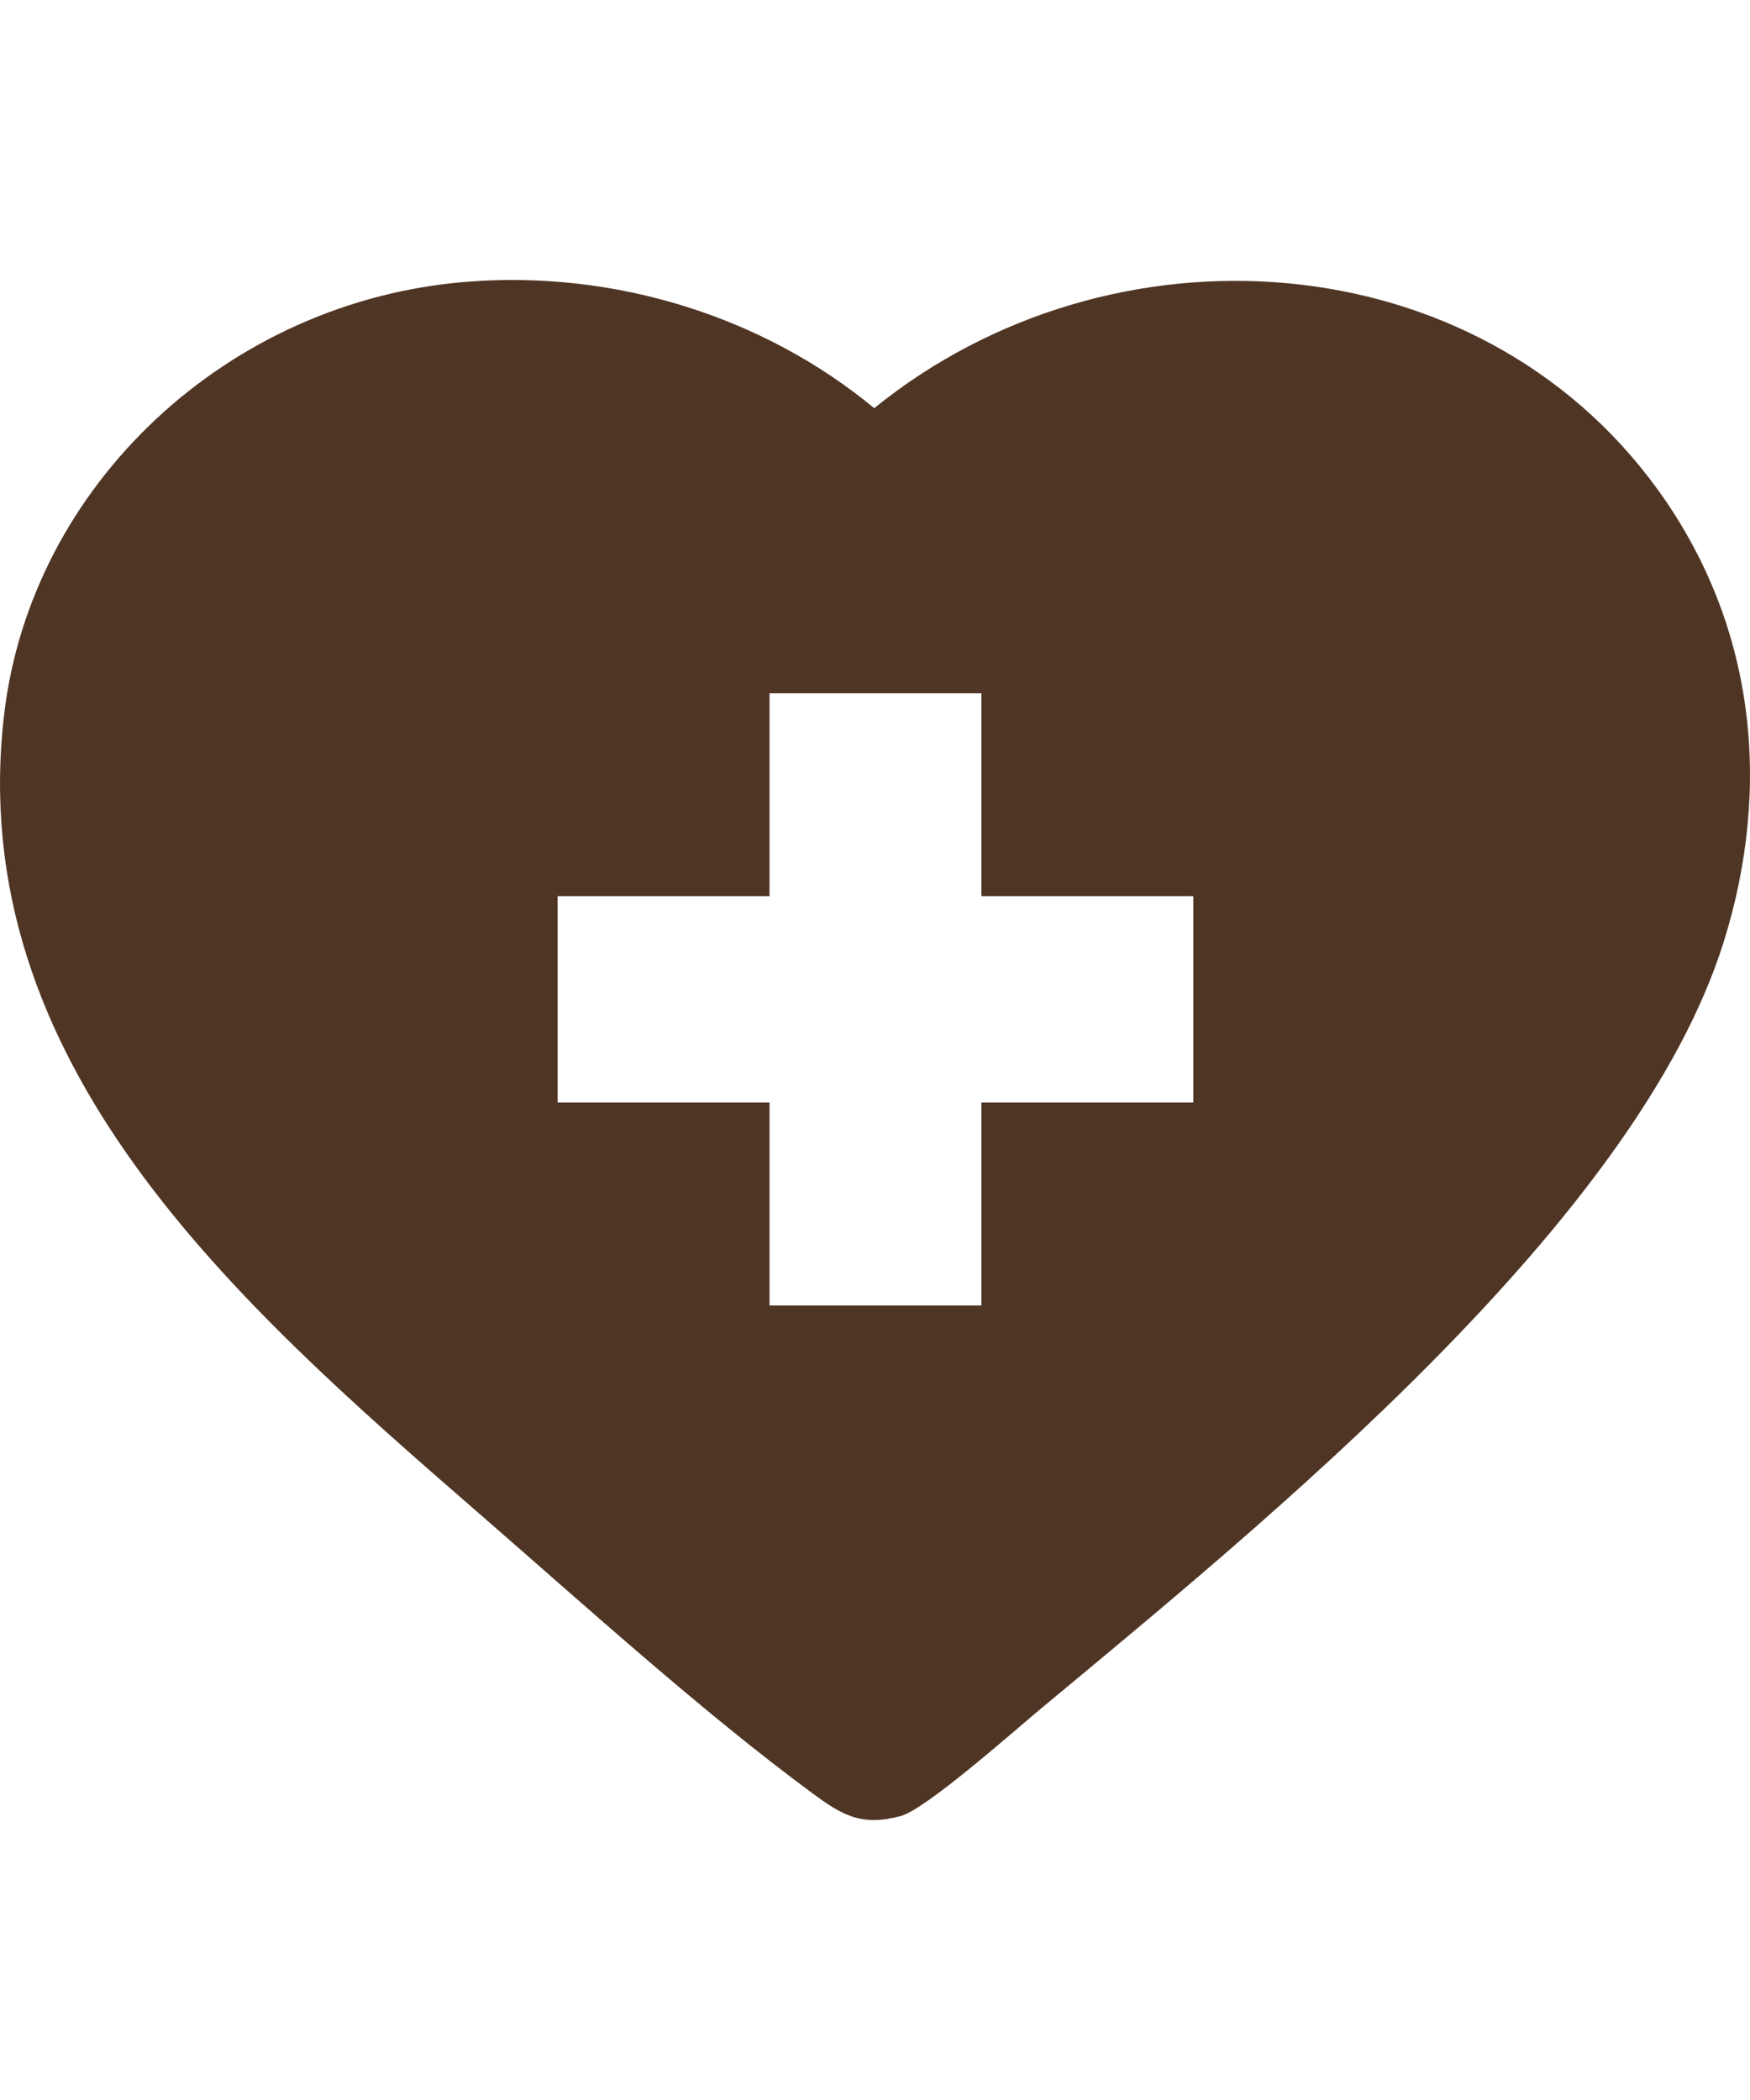
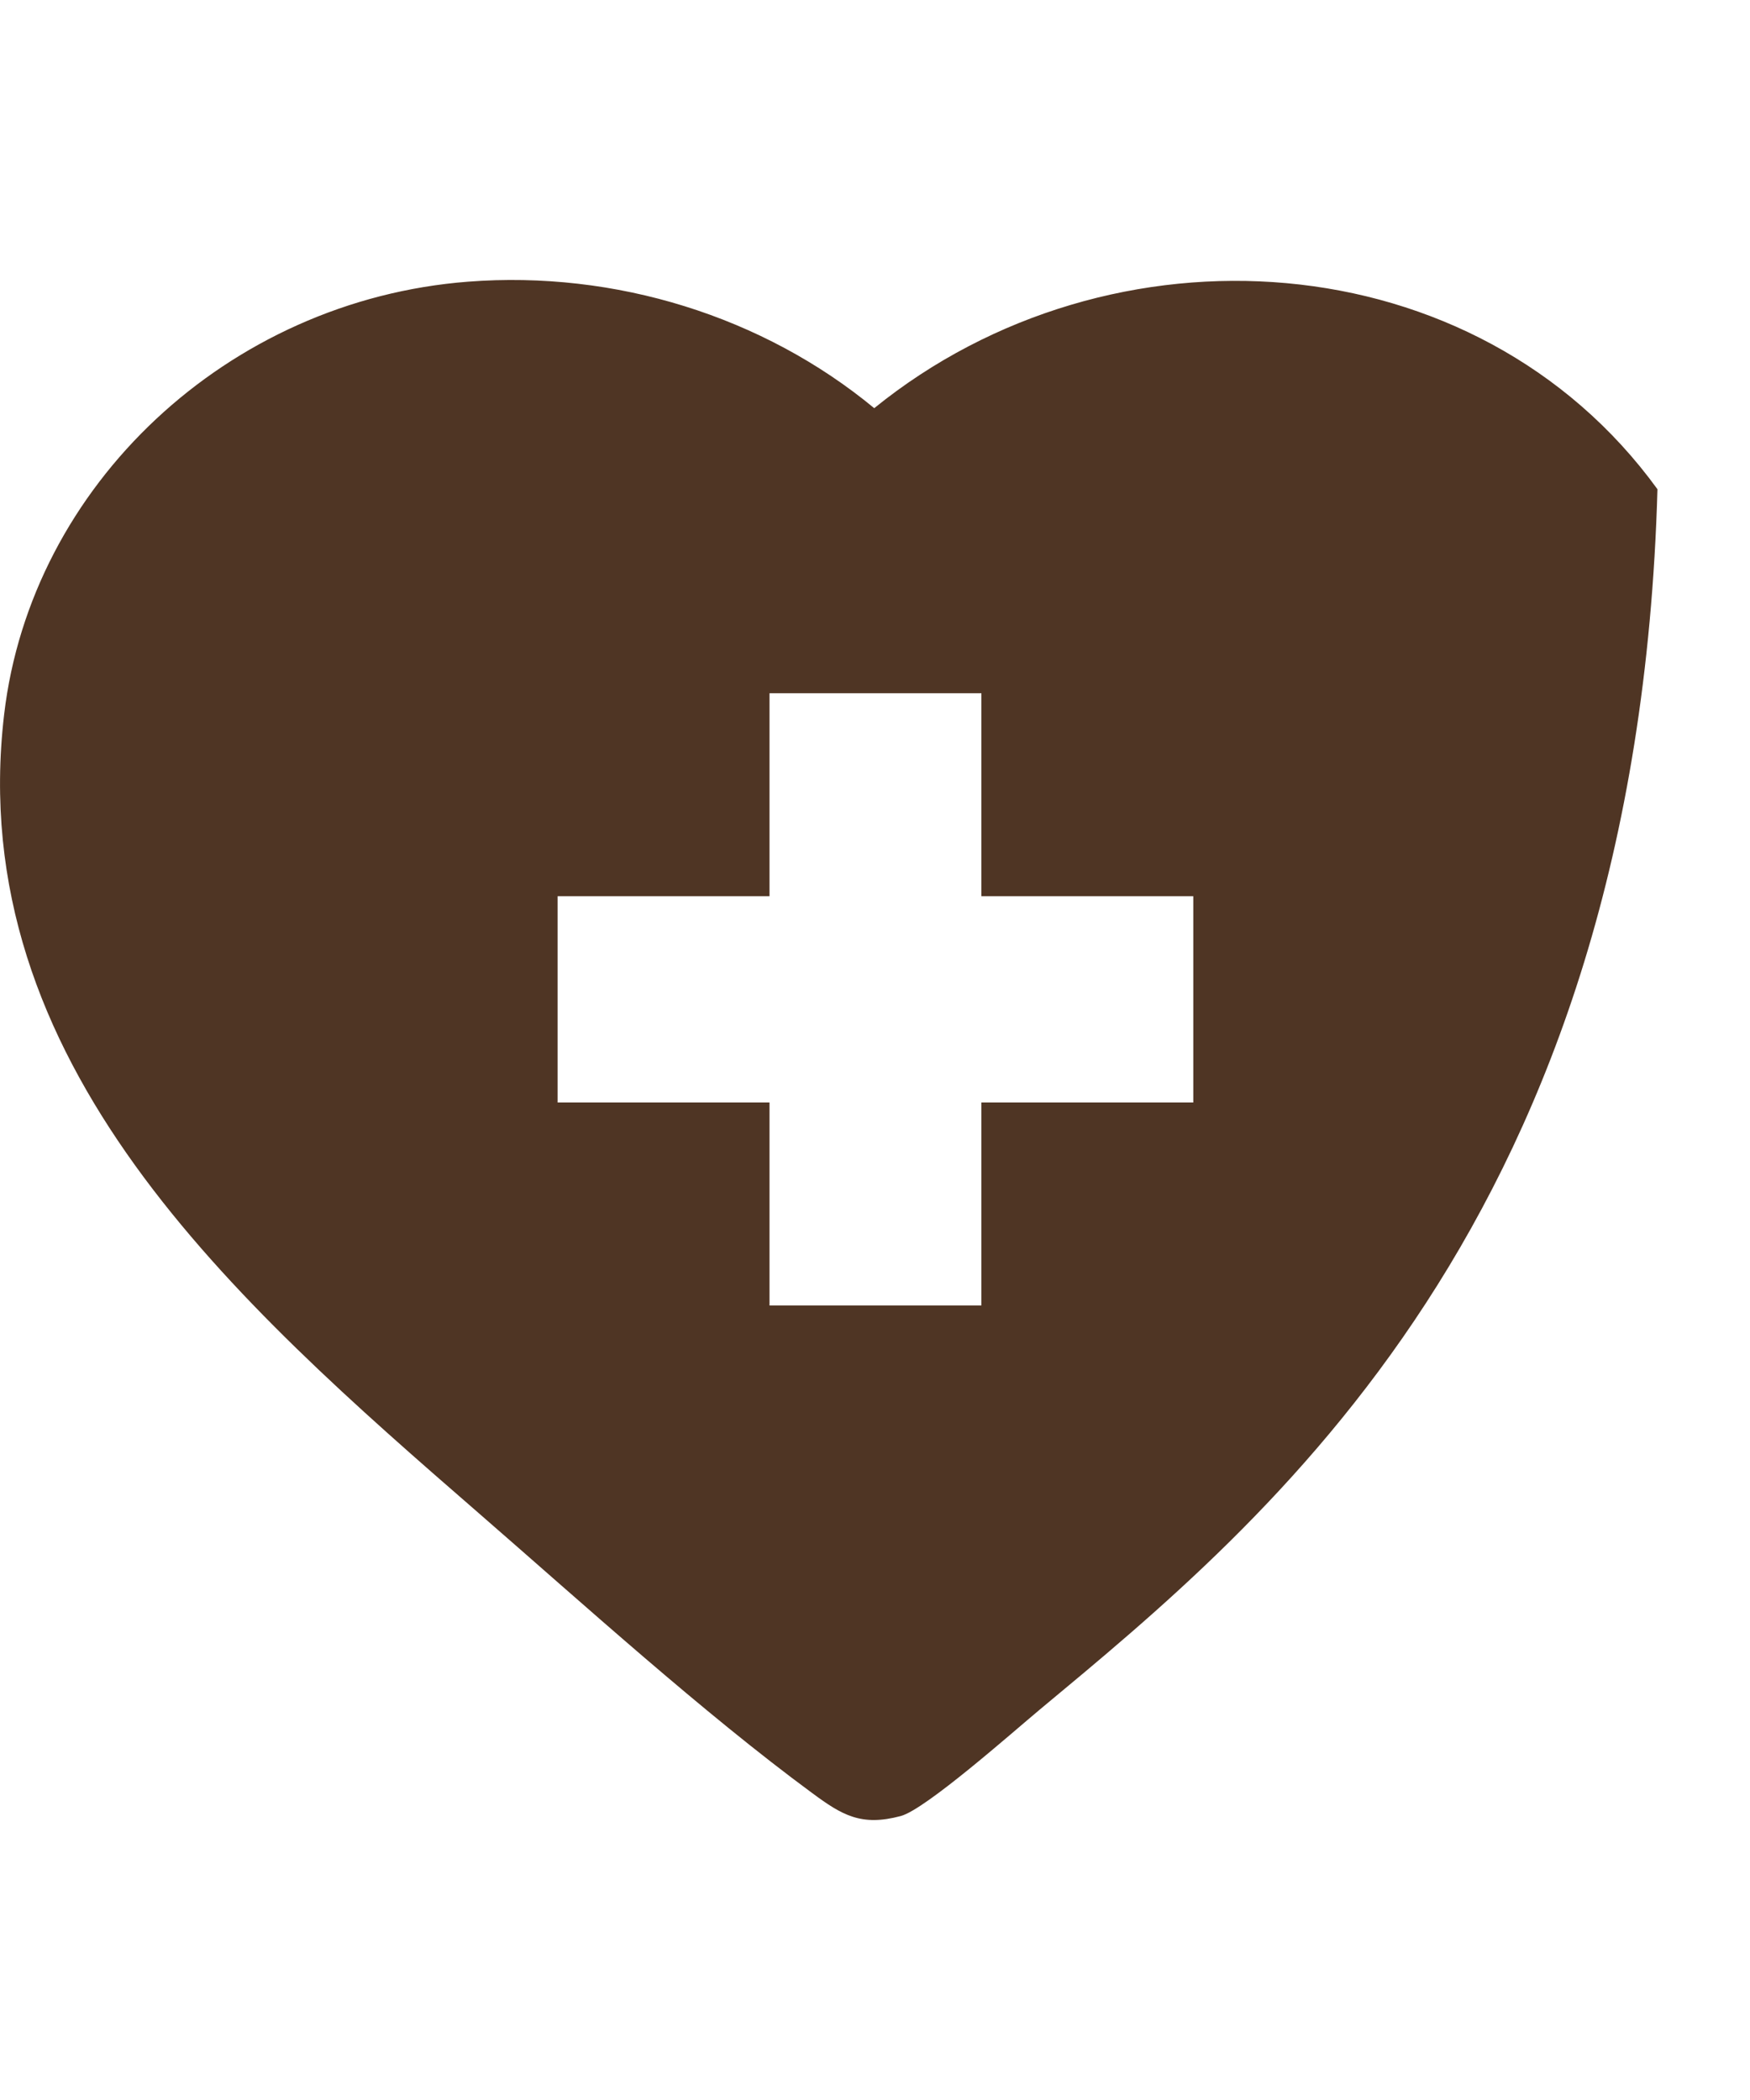
<svg xmlns="http://www.w3.org/2000/svg" fill="none" viewBox="0 0 25 30" height="30" width="25">
-   <path fill="#4F3524" d="M6.687 4.024C8.789 3.862 10.9 4.518 12.489 5.831C15.868 3.092 21.09 3.422 23.678 6.989C25.069 8.907 25.321 11.22 24.627 13.447C23.383 17.441 18.101 21.721 14.85 24.426C14.48 24.734 13.225 25.847 12.869 25.943C12.303 26.095 12.029 25.93 11.605 25.617C10.04 24.465 8.323 22.906 6.843 21.62C3.37 18.603 -0.525 15.182 0.059 10.207C0.442 6.936 3.25 4.289 6.687 4.024ZM14.02 9.903H10.993V12.803H7.966V15.75H10.993V18.65H14.02V15.75H17.047V12.803H14.02V9.903Z" />
+   <path fill="#4F3524" d="M6.687 4.024C8.789 3.862 10.9 4.518 12.489 5.831C15.868 3.092 21.09 3.422 23.678 6.989C23.383 17.441 18.101 21.721 14.85 24.426C14.48 24.734 13.225 25.847 12.869 25.943C12.303 26.095 12.029 25.93 11.605 25.617C10.04 24.465 8.323 22.906 6.843 21.62C3.37 18.603 -0.525 15.182 0.059 10.207C0.442 6.936 3.25 4.289 6.687 4.024ZM14.02 9.903H10.993V12.803H7.966V15.75H10.993V18.65H14.02V15.75H17.047V12.803H14.02V9.903Z" />
</svg>